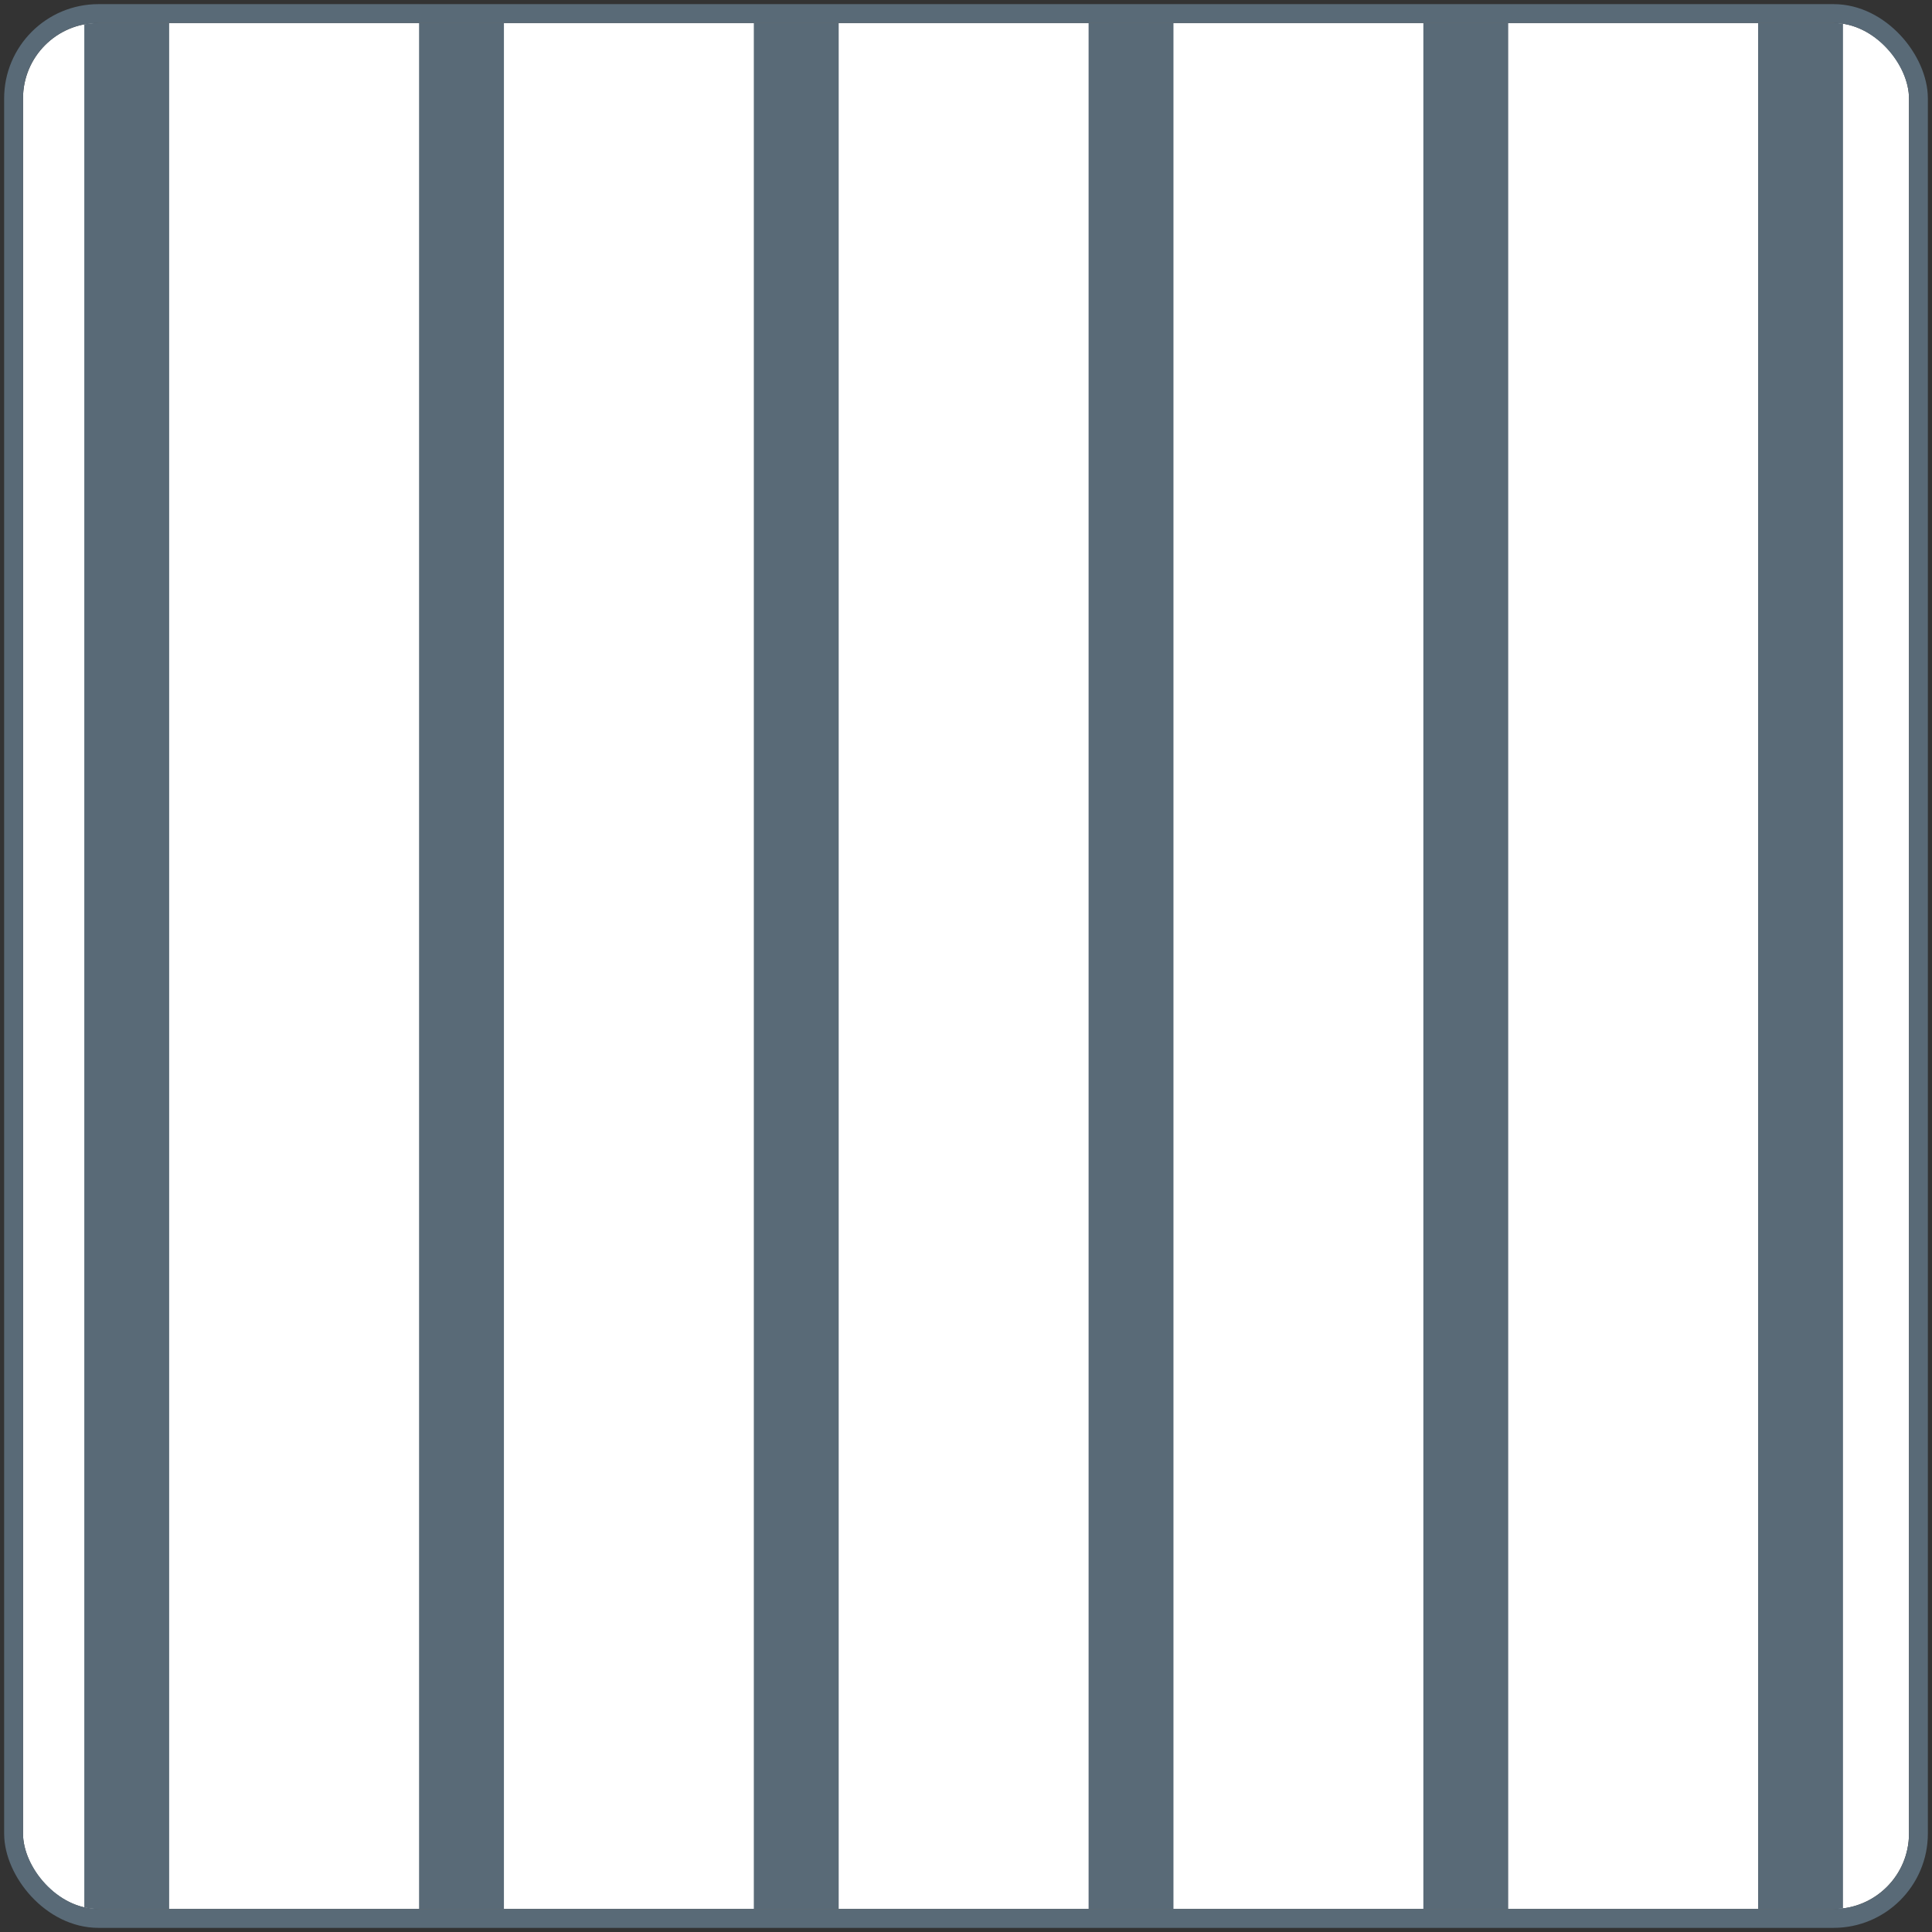
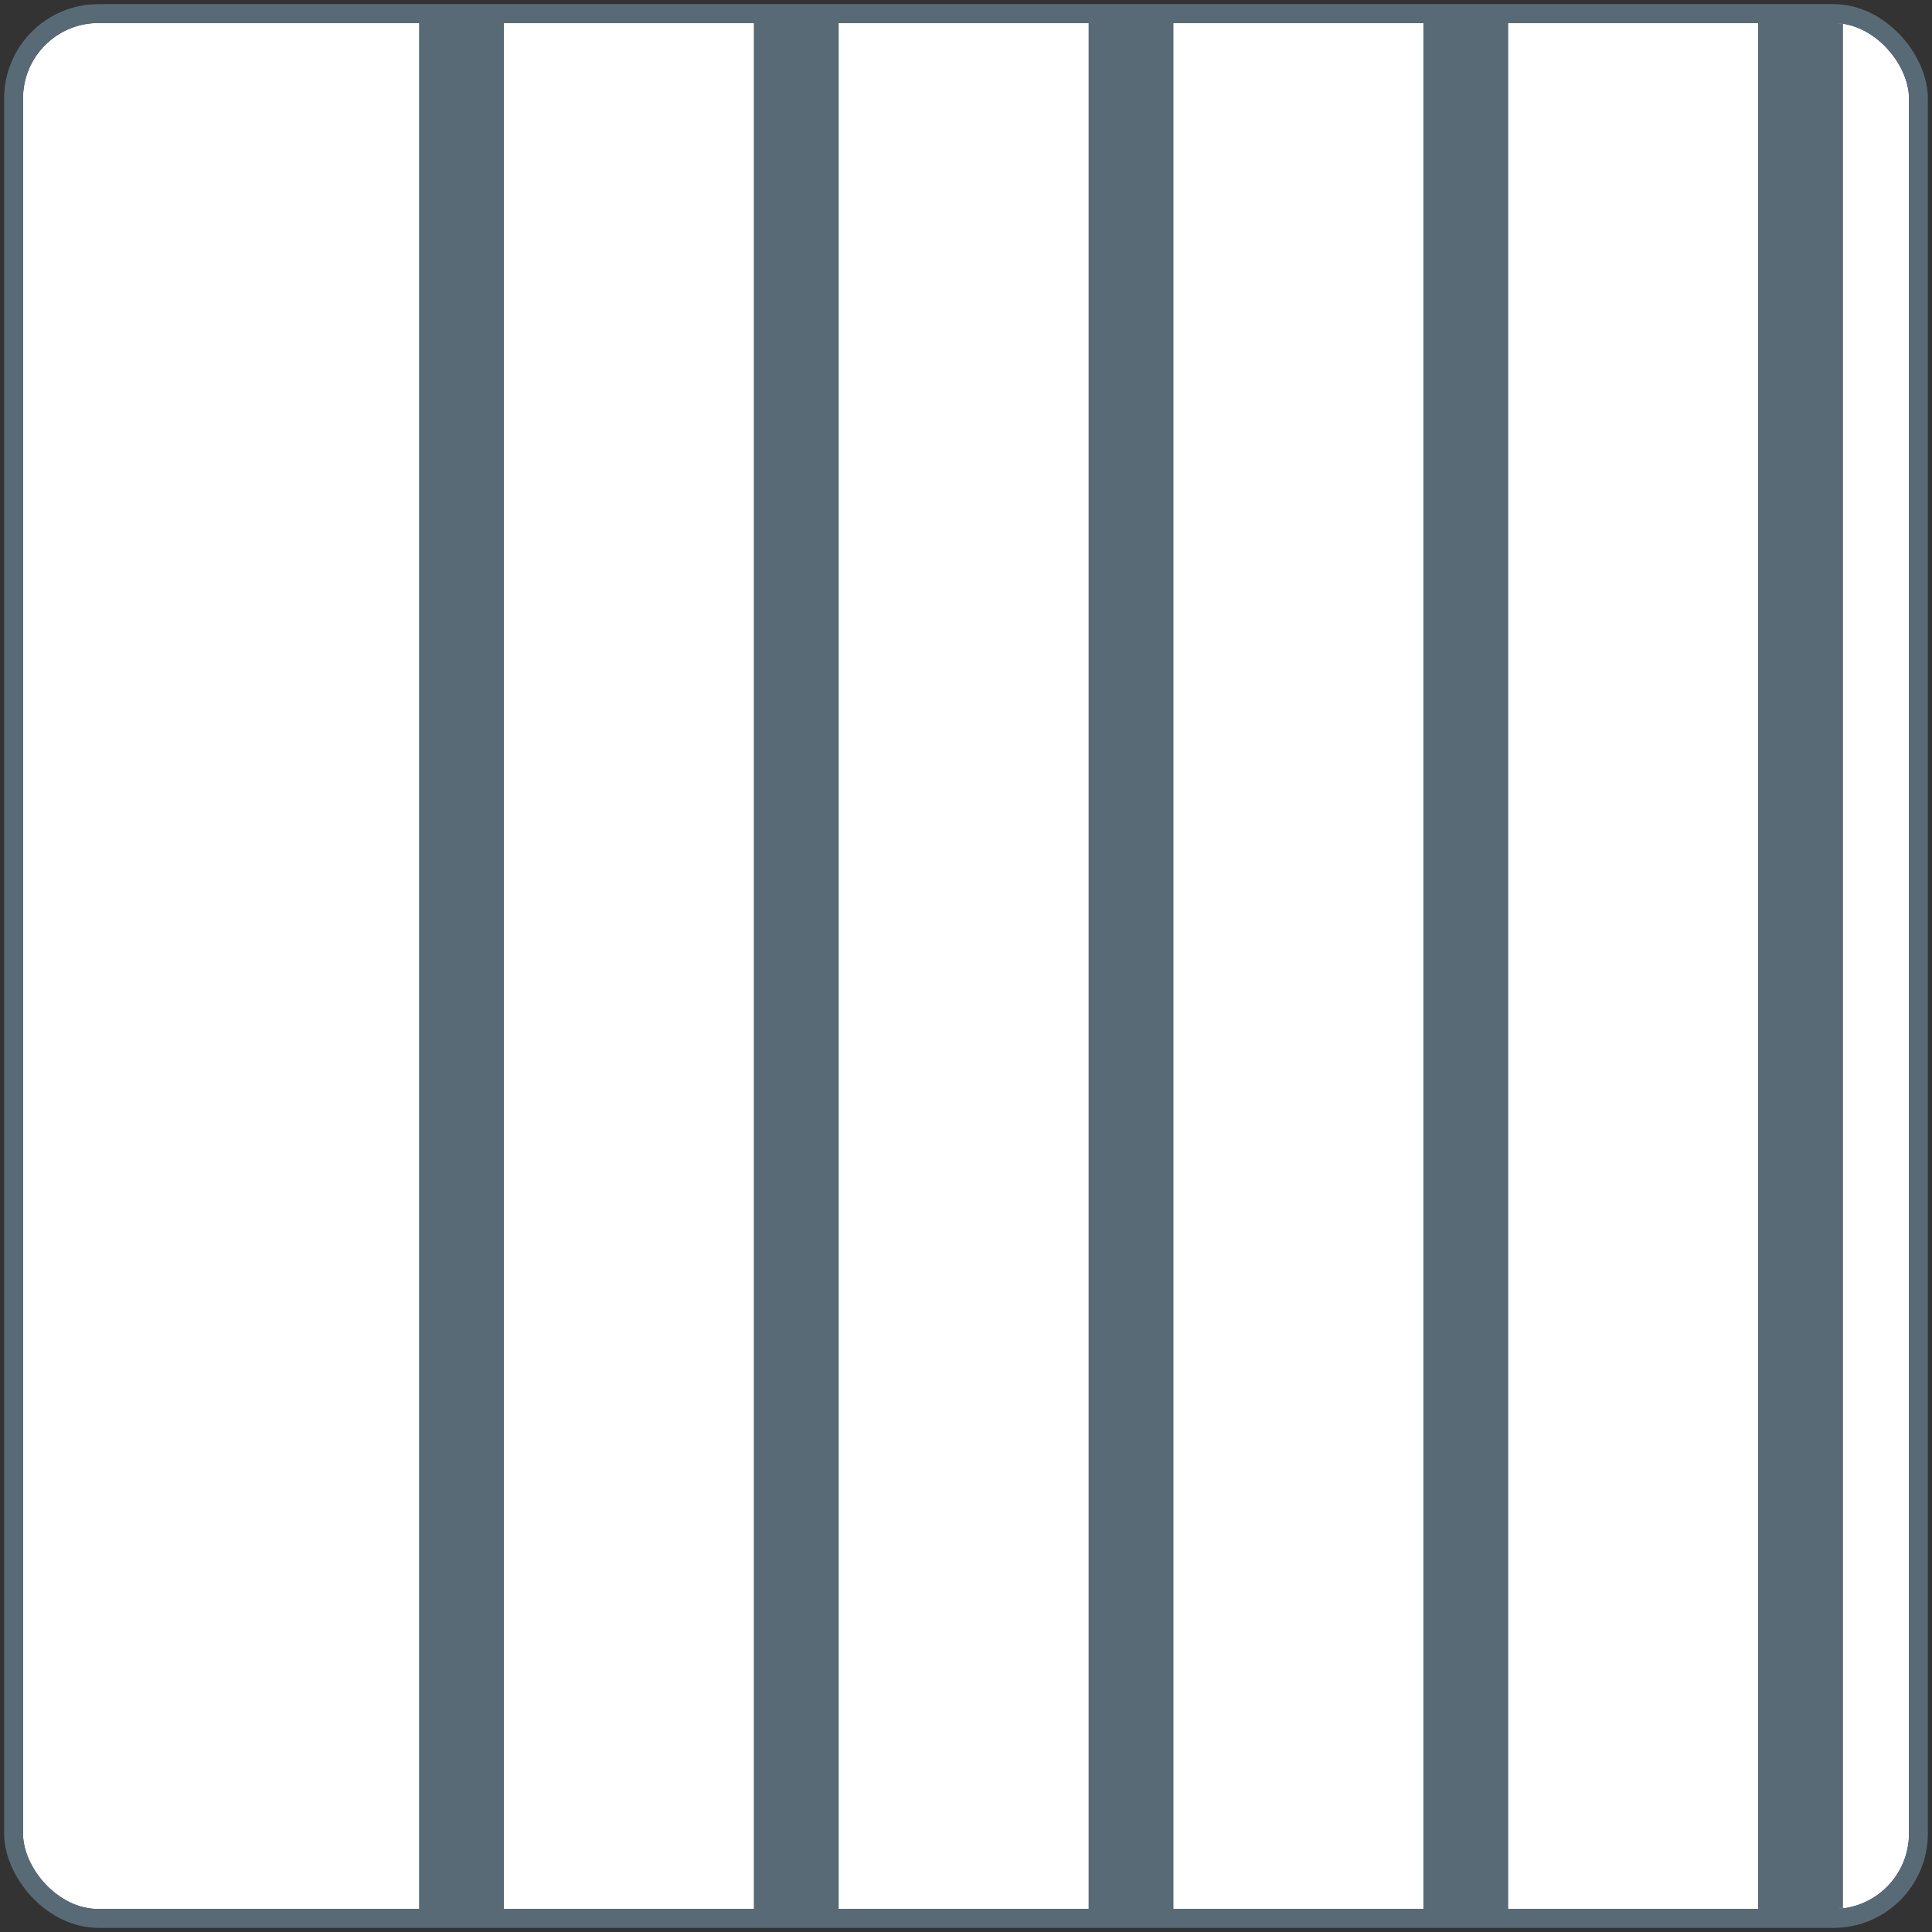
<svg xmlns="http://www.w3.org/2000/svg" width="168" height="168" viewBox="0 0 168 168" fill="none">
  <rect x="0" y="0" width="168" height="168" fill="#333333" stroke="none" />
  <g clip-path="url(#clip0_6099_326354)">
    <path d="M2 6C2 3.791 3.791 2 6 2H162C164.209 2 166 3.791 166 6V162C166 164.209 164.209 166 162 166H6C3.791 166 2 164.209 2 162V6Z" fill="white" />
-     <line x1="11.02" y1="-2.92" x2="11.02" y2="191.147" stroke="#596A77" stroke-width="7.38" />
    <line x1="69.24" y1="-2.92" x2="69.24" y2="191.147" stroke="#596A77" stroke-width="7.38" />
    <line x1="127.46" y1="-2.92" x2="127.46" y2="191.147" stroke="#596A77" stroke-width="7.38" />
    <line x1="40.13" y1="-2.92" x2="40.13" y2="191.147" stroke="#596A77" stroke-width="7.38" />
    <line x1="98.35" y1="-2.92" x2="98.35" y2="191.147" stroke="#596A77" stroke-width="7.38" />
    <line x1="156.57" y1="-2.92" x2="156.57" y2="191.147" stroke="#596A77" stroke-width="7.38" />
  </g>
  <rect x="1.18" y="1.18" width="165.64" height="165.64" rx="7.38" stroke="#596A77" stroke-width="1.64" />
  <defs>
    <clipPath id="clip0_6099_326354">
      <rect x="2" y="2" width="164" height="164" rx="6.56" fill="white" />
    </clipPath>
  </defs>
</svg>